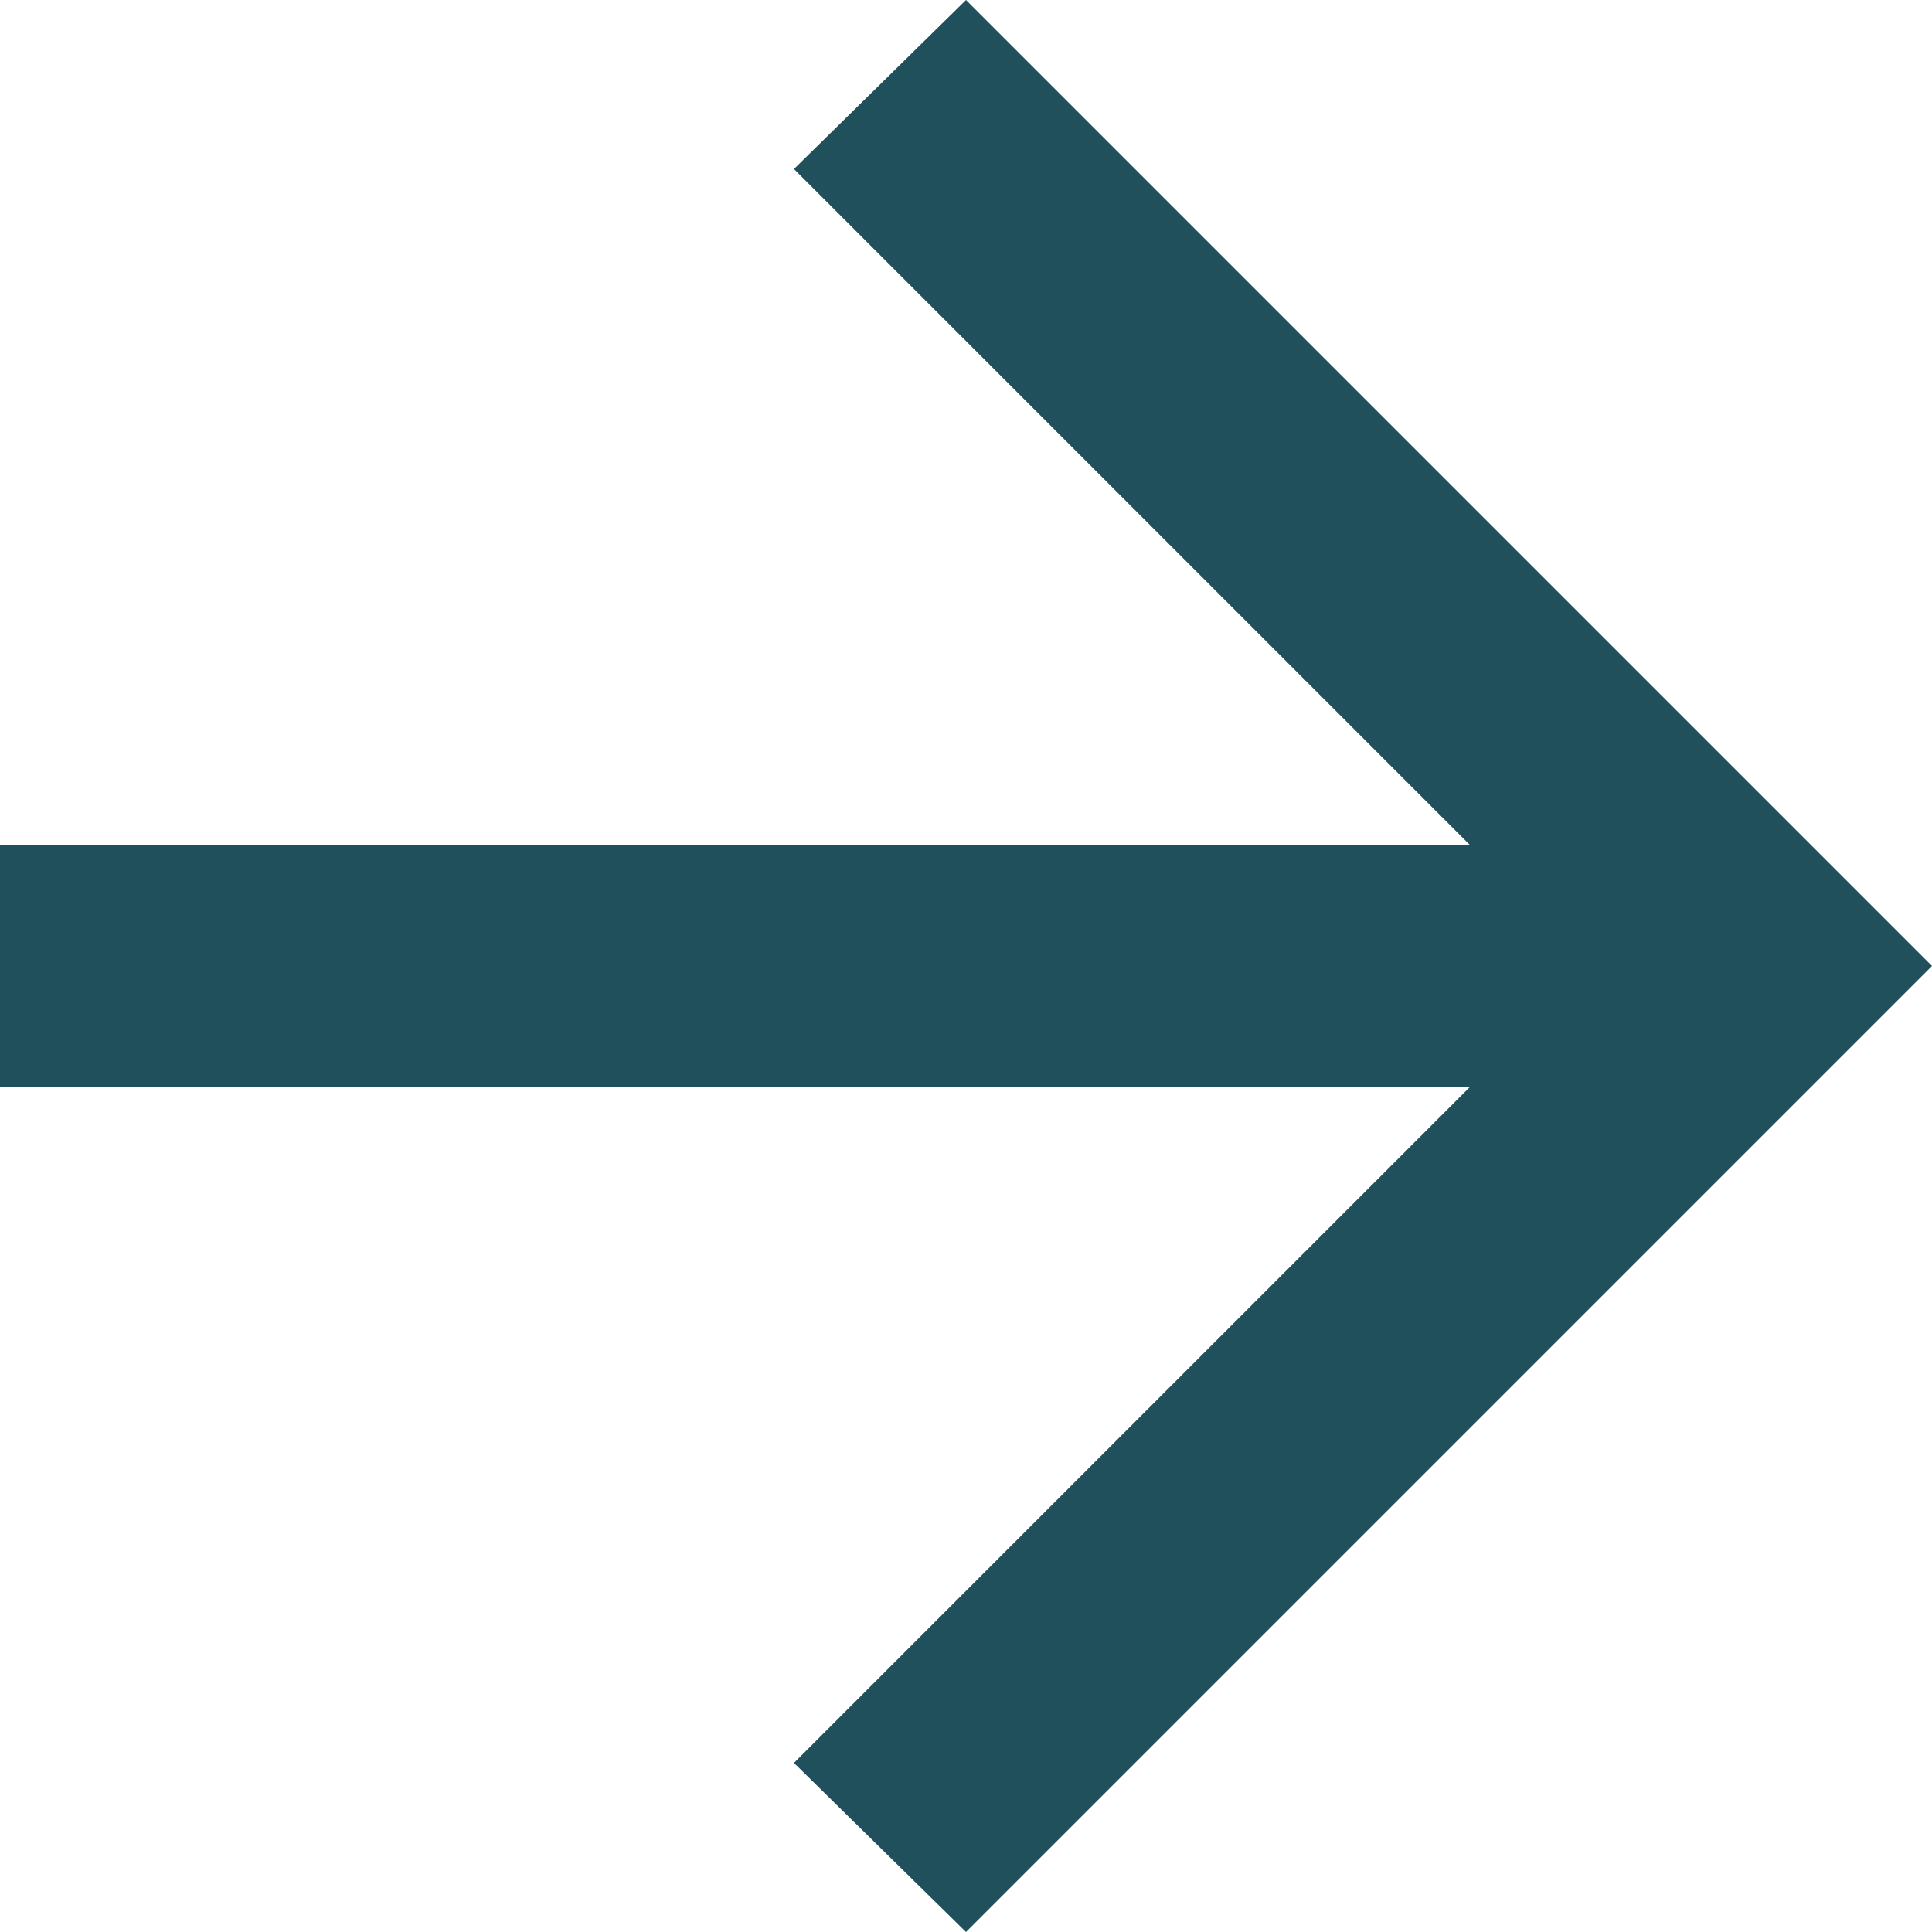
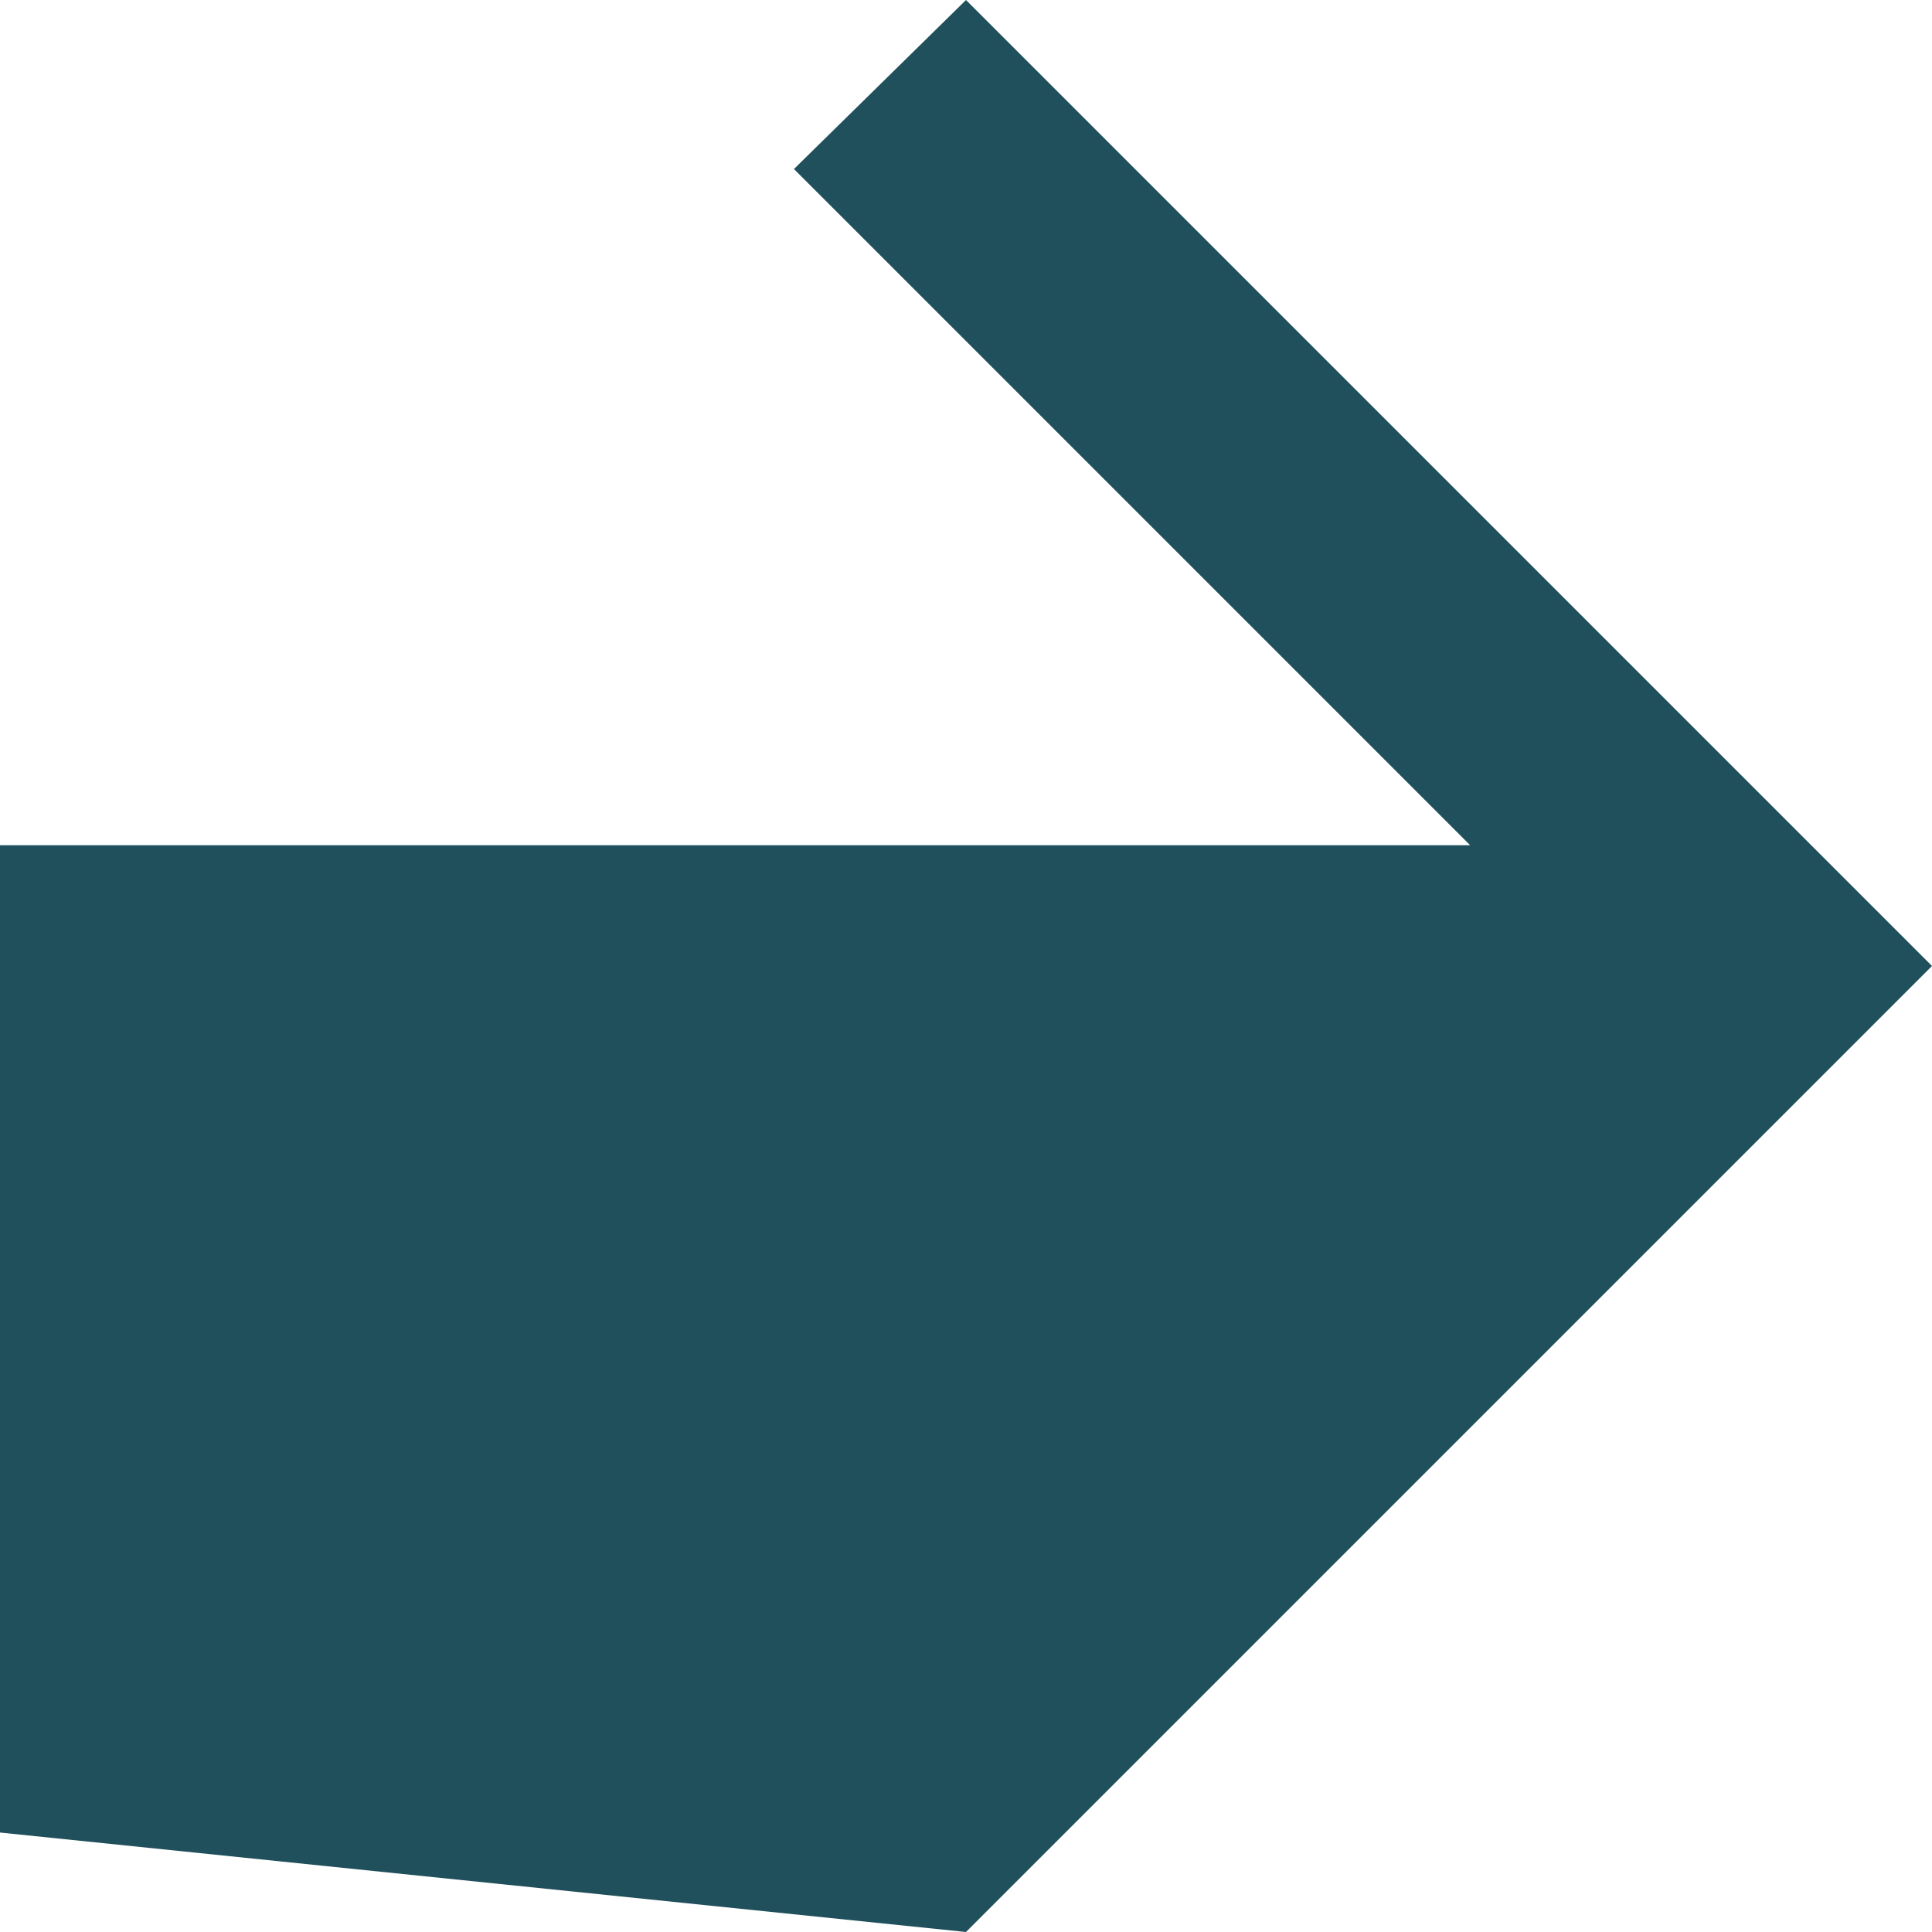
<svg xmlns="http://www.w3.org/2000/svg" width="33.8" height="33.8" viewBox="0 0 33.8 33.8">
-   <path data-name="Path 24606" d="m16.9 0-3.01 2.957 11.83 11.83H0v4.225h25.72l-11.83 11.83L16.9 33.8l16.9-16.9z" style="fill:#20505c" />
+   <path data-name="Path 24606" d="m16.9 0-3.01 2.957 11.83 11.83H0v4.225l-11.83 11.83L16.9 33.8l16.9-16.9z" style="fill:#20505c" />
</svg>